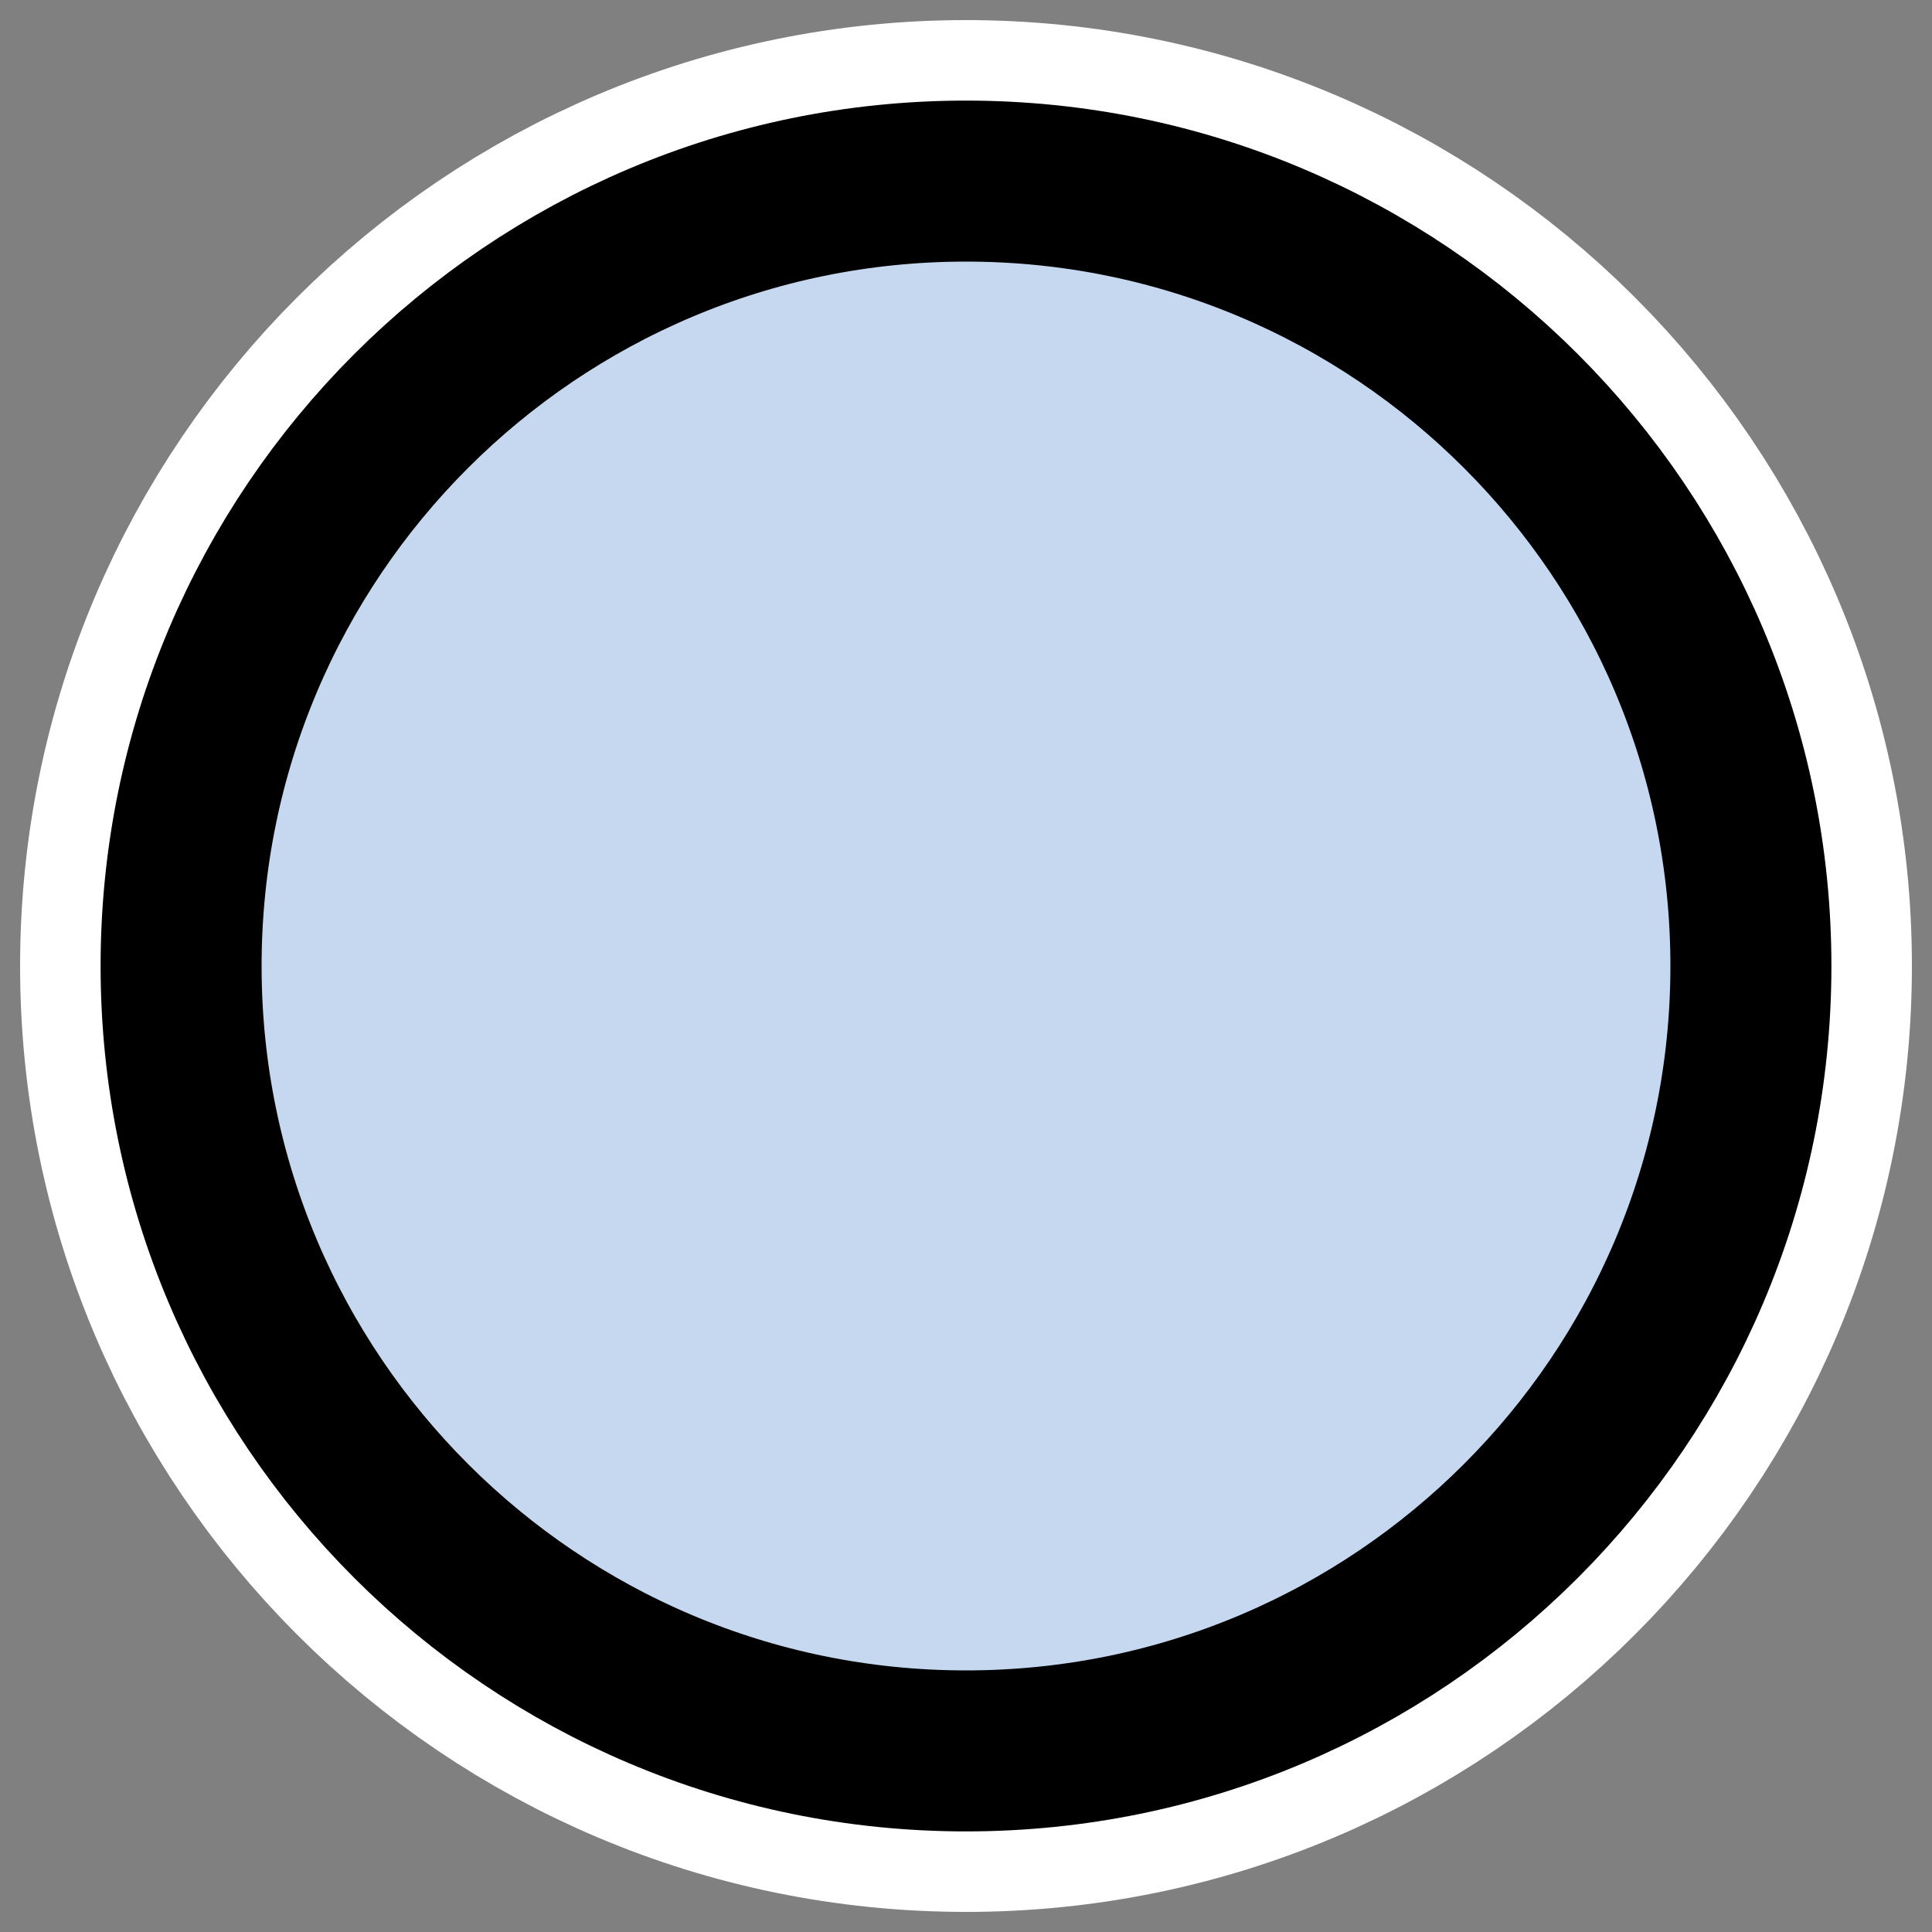
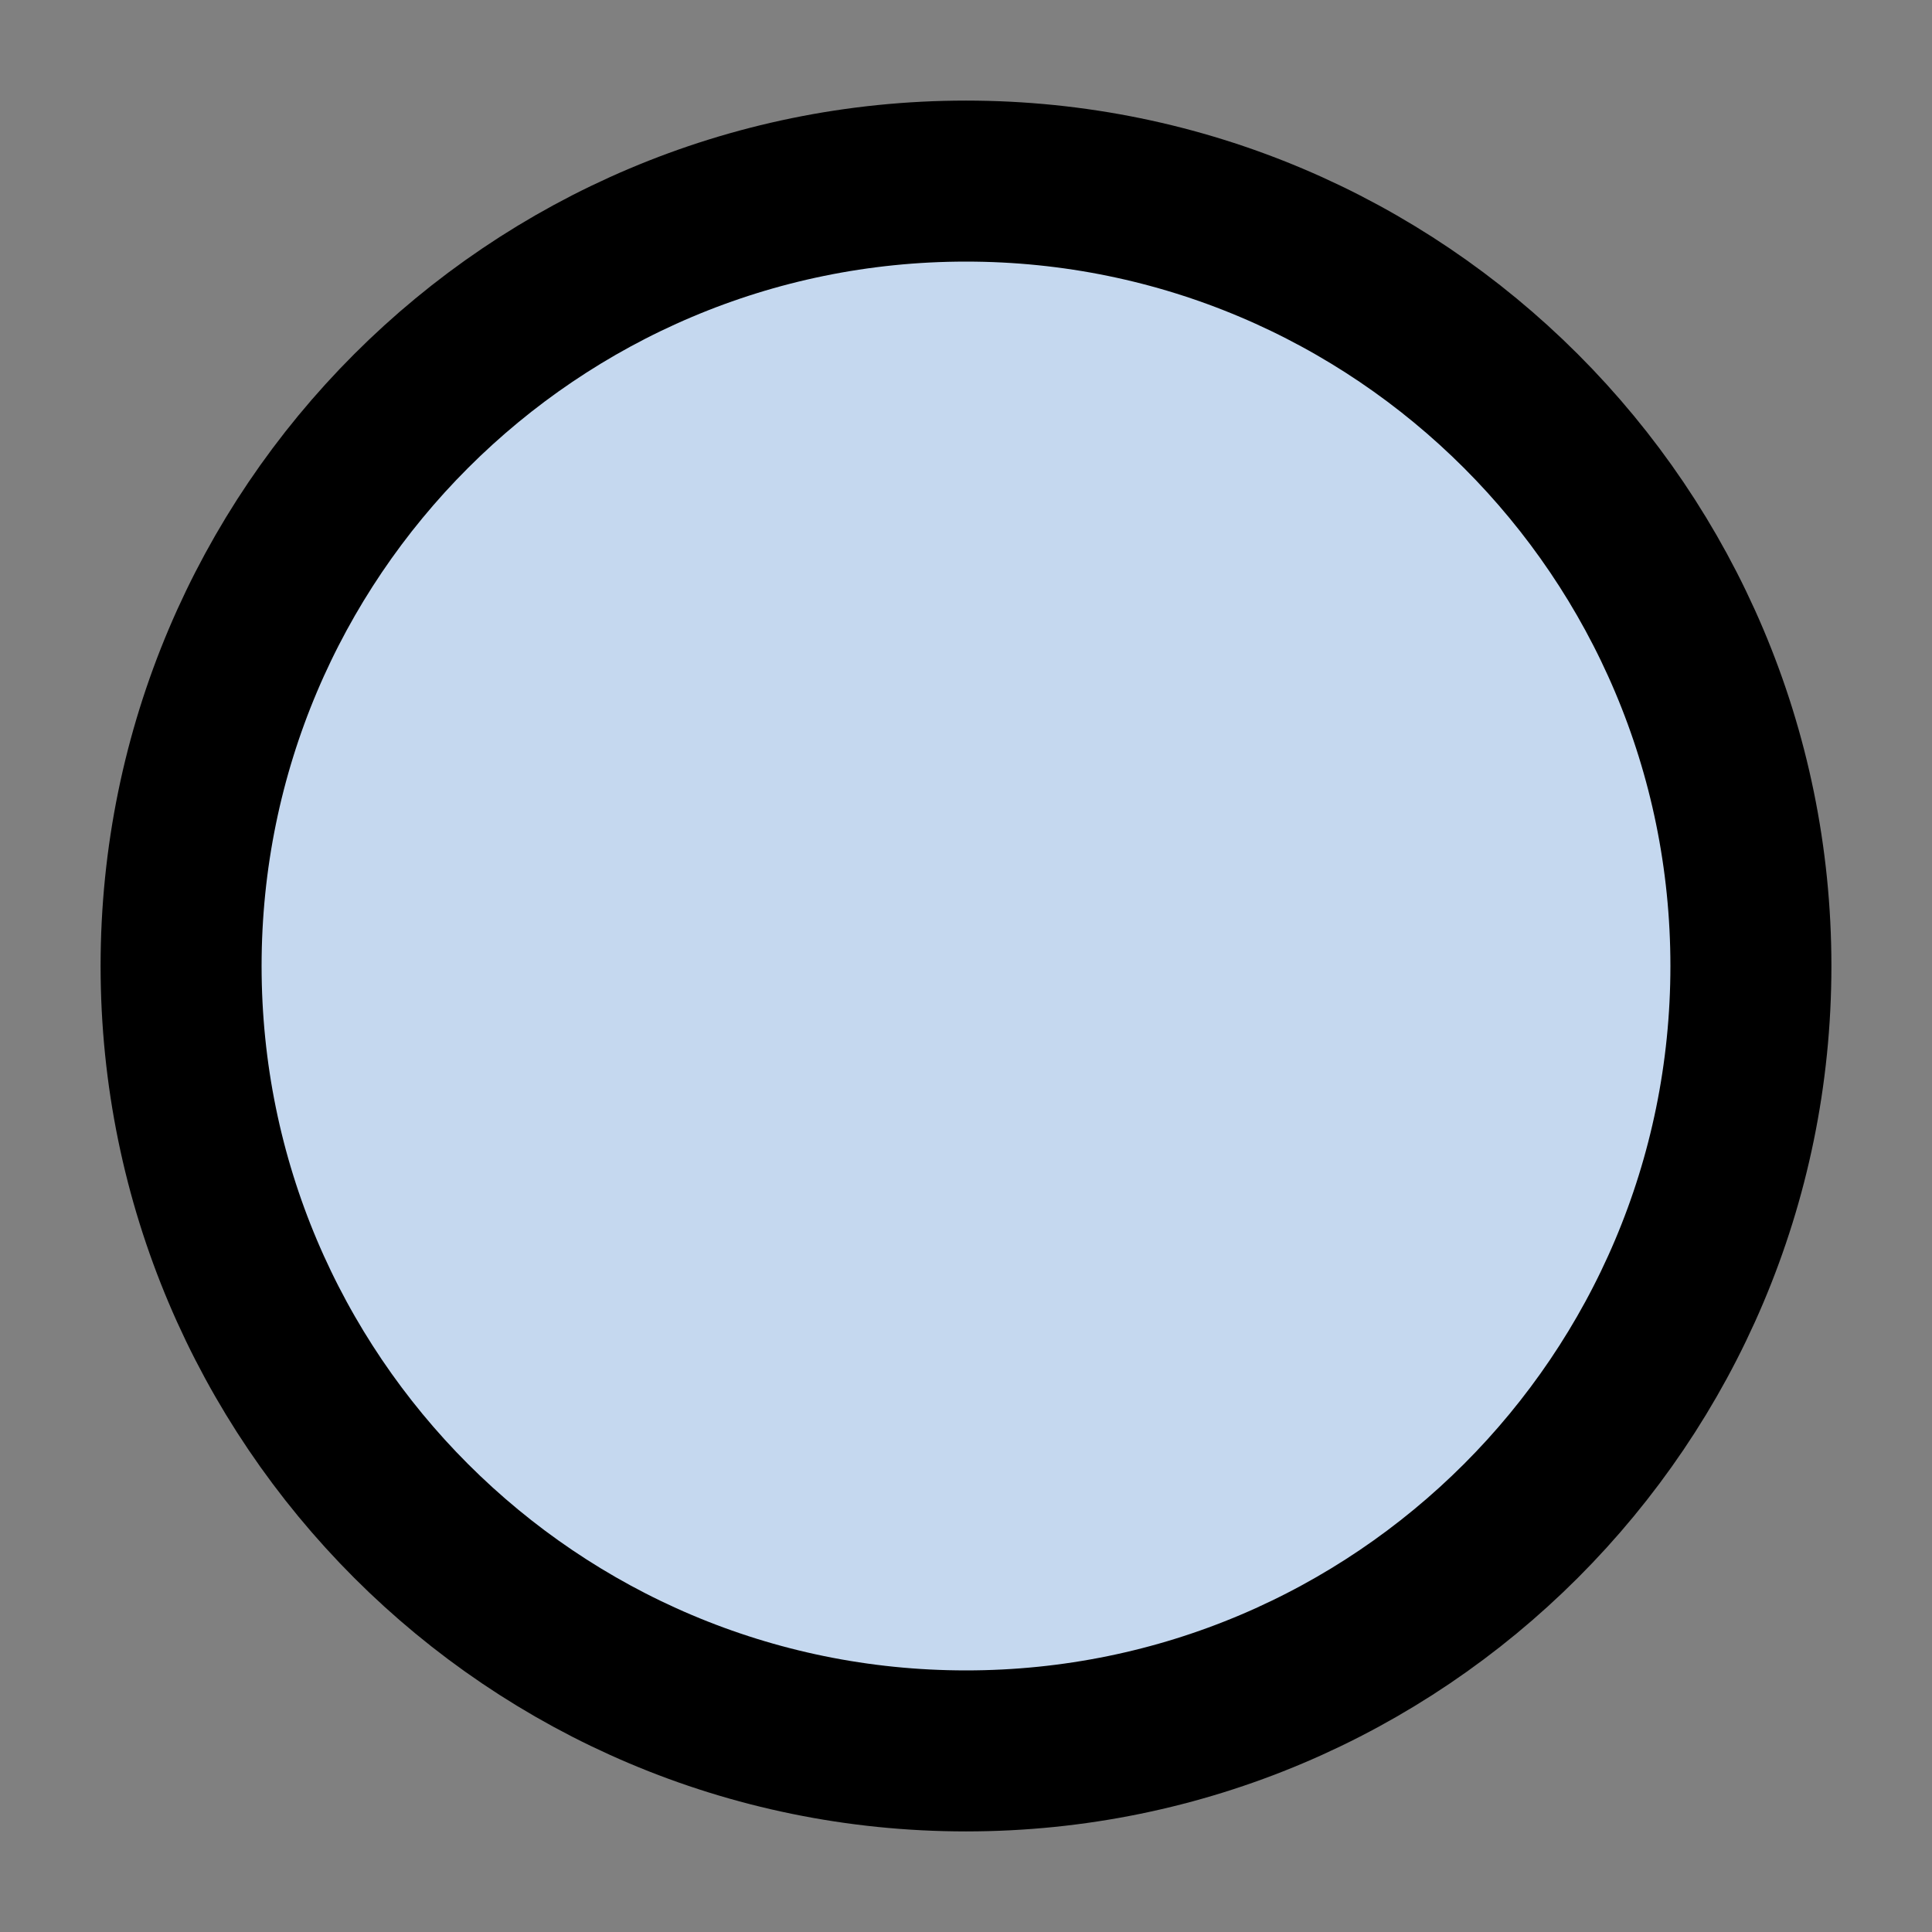
<svg xmlns="http://www.w3.org/2000/svg" xmlns:ns1="http://inkscape.sourceforge.net/DTD/sodipodi-0.dtd" _SVGFile__filename="oldscale/actions/mini_circle.svg" ns1:version="0.32" version="1.0" viewBox="0 0 60 60">
  <rect x="0" y="0" width="60" height="60" fill="#808080" stroke="none" />
  <ns1:namedview bordercolor="#666666" borderopacity="1.0" pagecolor="#ffffff" />
-   <path d="m54.376 30c0 13.455-10.921 24.376-24.376 24.376s-24.376-10.921-24.376-24.376c5e-4 -13.455 10.921-24.376 24.376-24.376 13.455 5e-4 24.376 10.921 24.376 24.376z" fill="none" stroke="#fff" stroke-linecap="round" stroke-linejoin="round" stroke-width="10" />
  <path d="m54.376 30c0 13.455-10.921 24.376-24.376 24.376s-24.376-10.921-24.376-24.376c5e-4 -13.455 10.921-24.376 24.376-24.376 13.455 5e-4 24.376 10.921 24.376 24.376z" fill="#c5d8ef" fill-rule="evenodd" stroke="#000" stroke-linecap="round" stroke-linejoin="round" stroke-width="5" />
</svg>